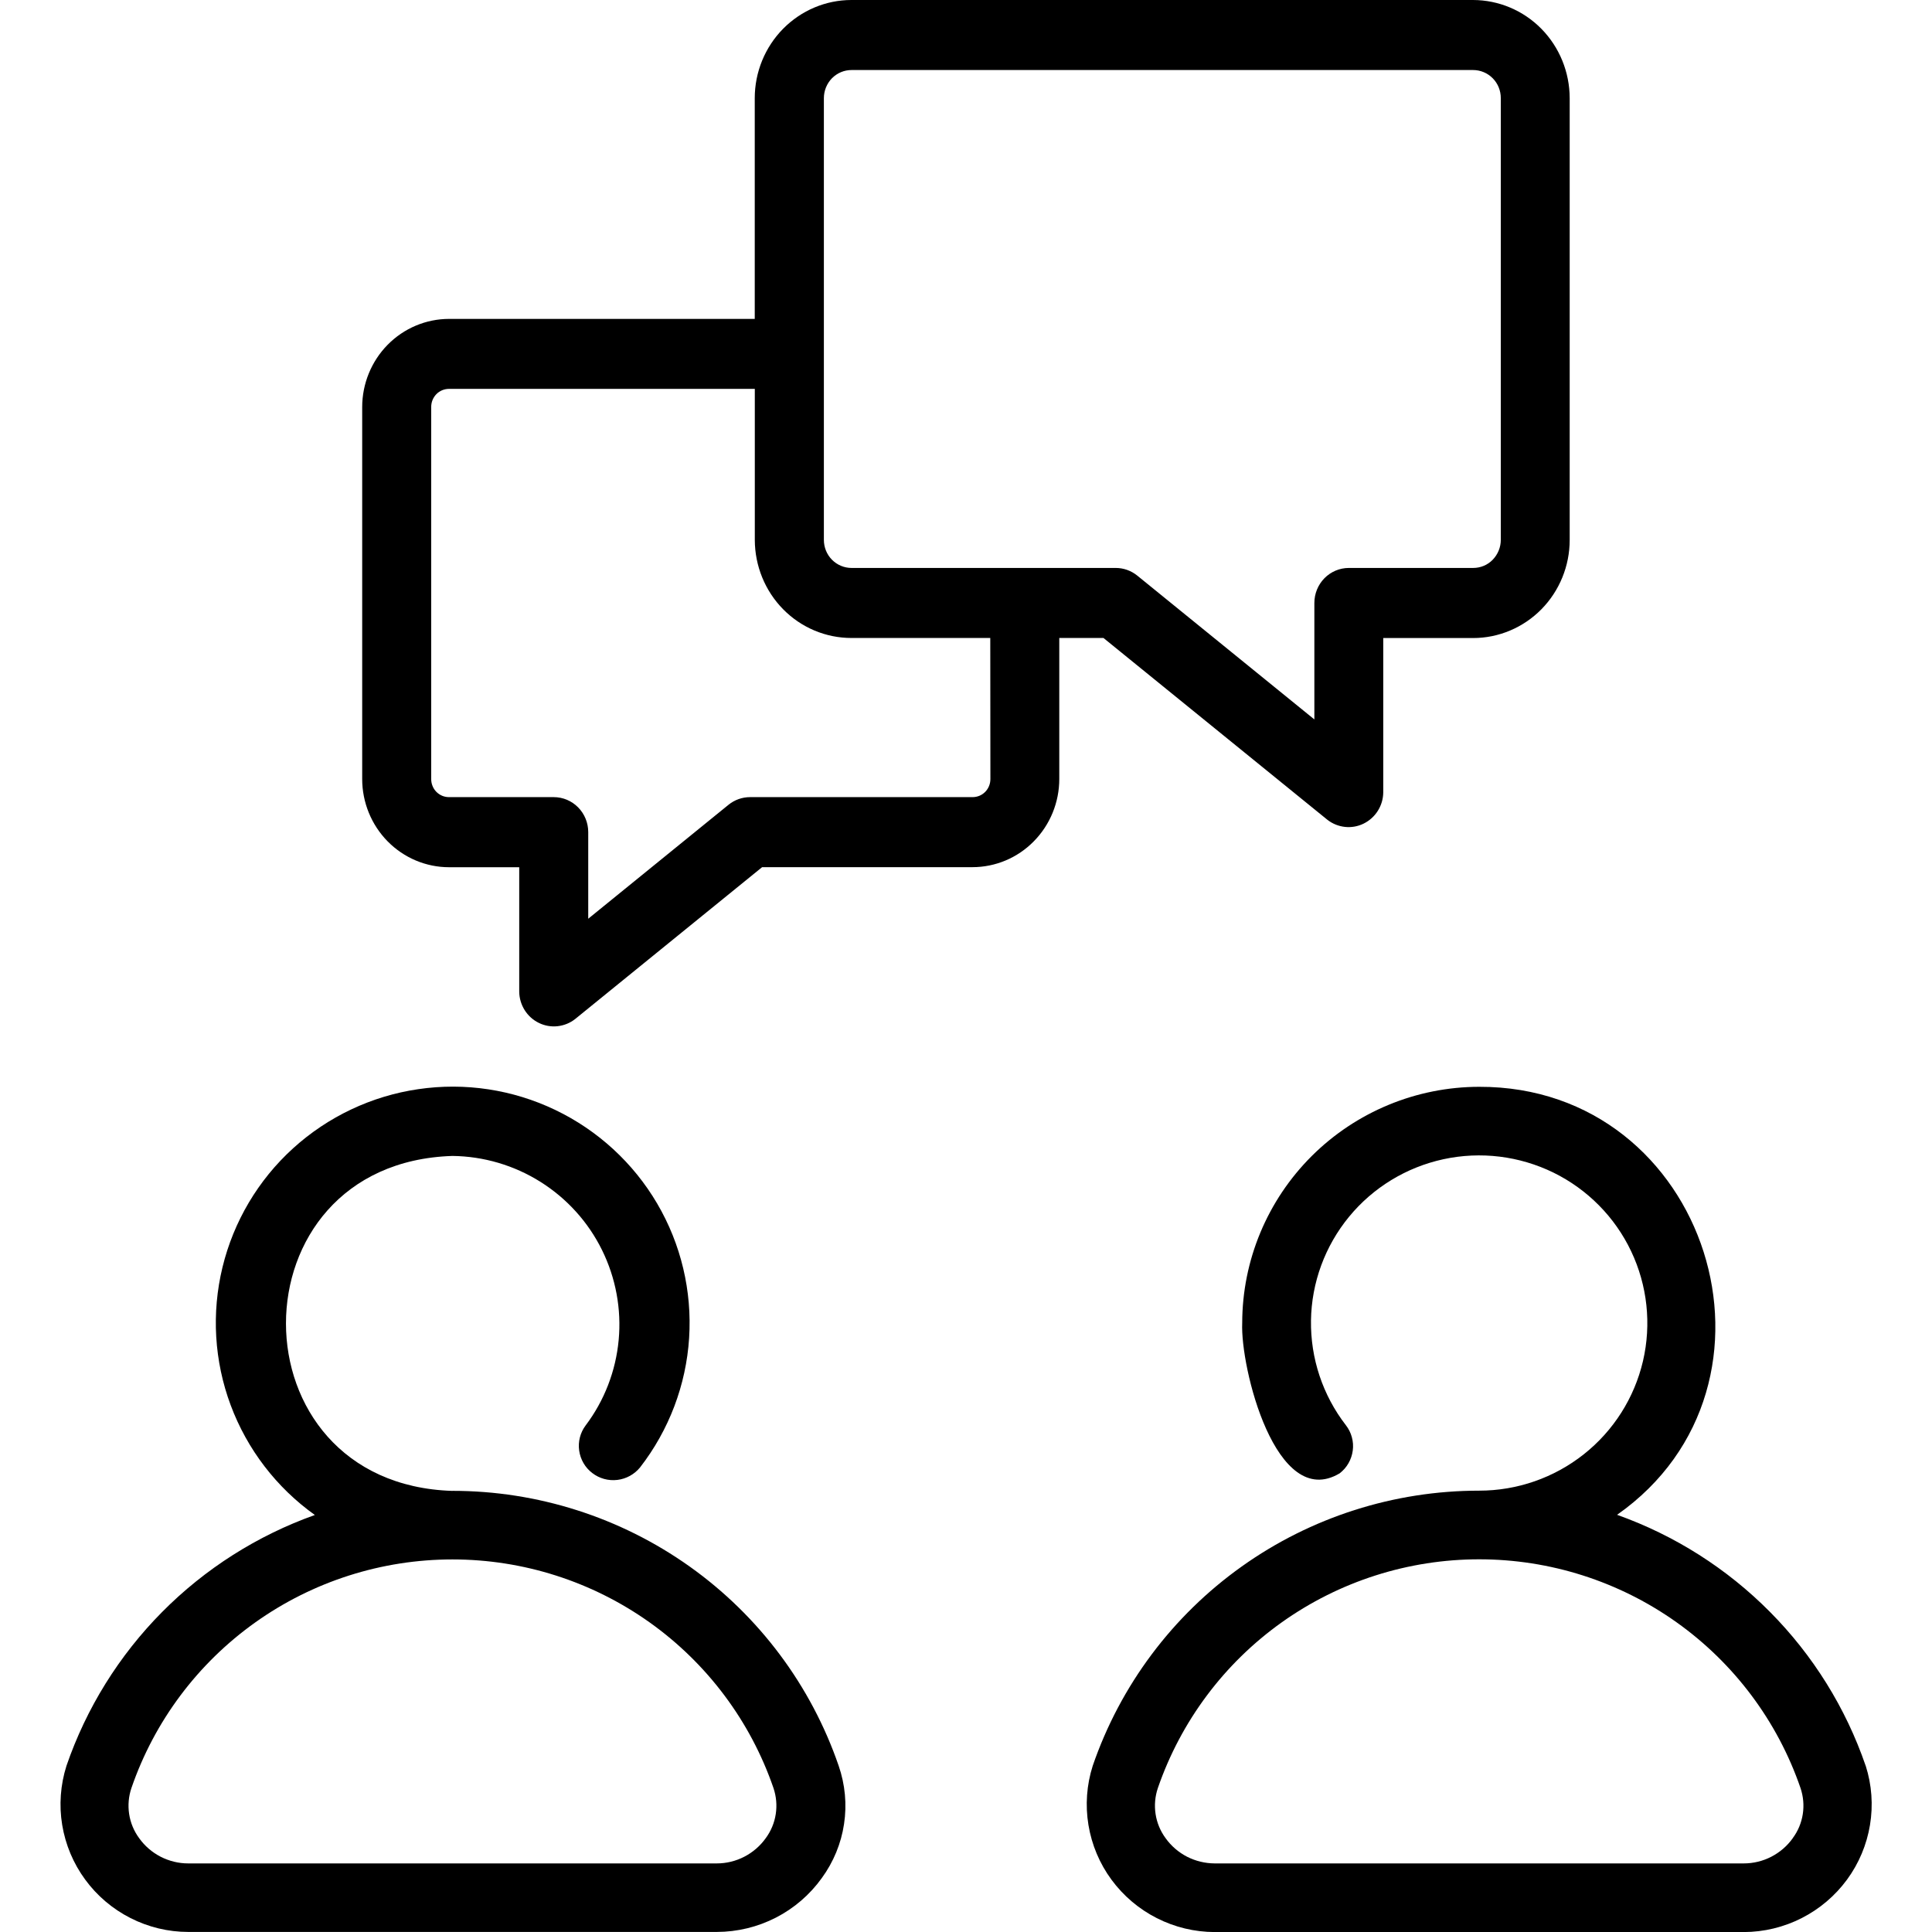
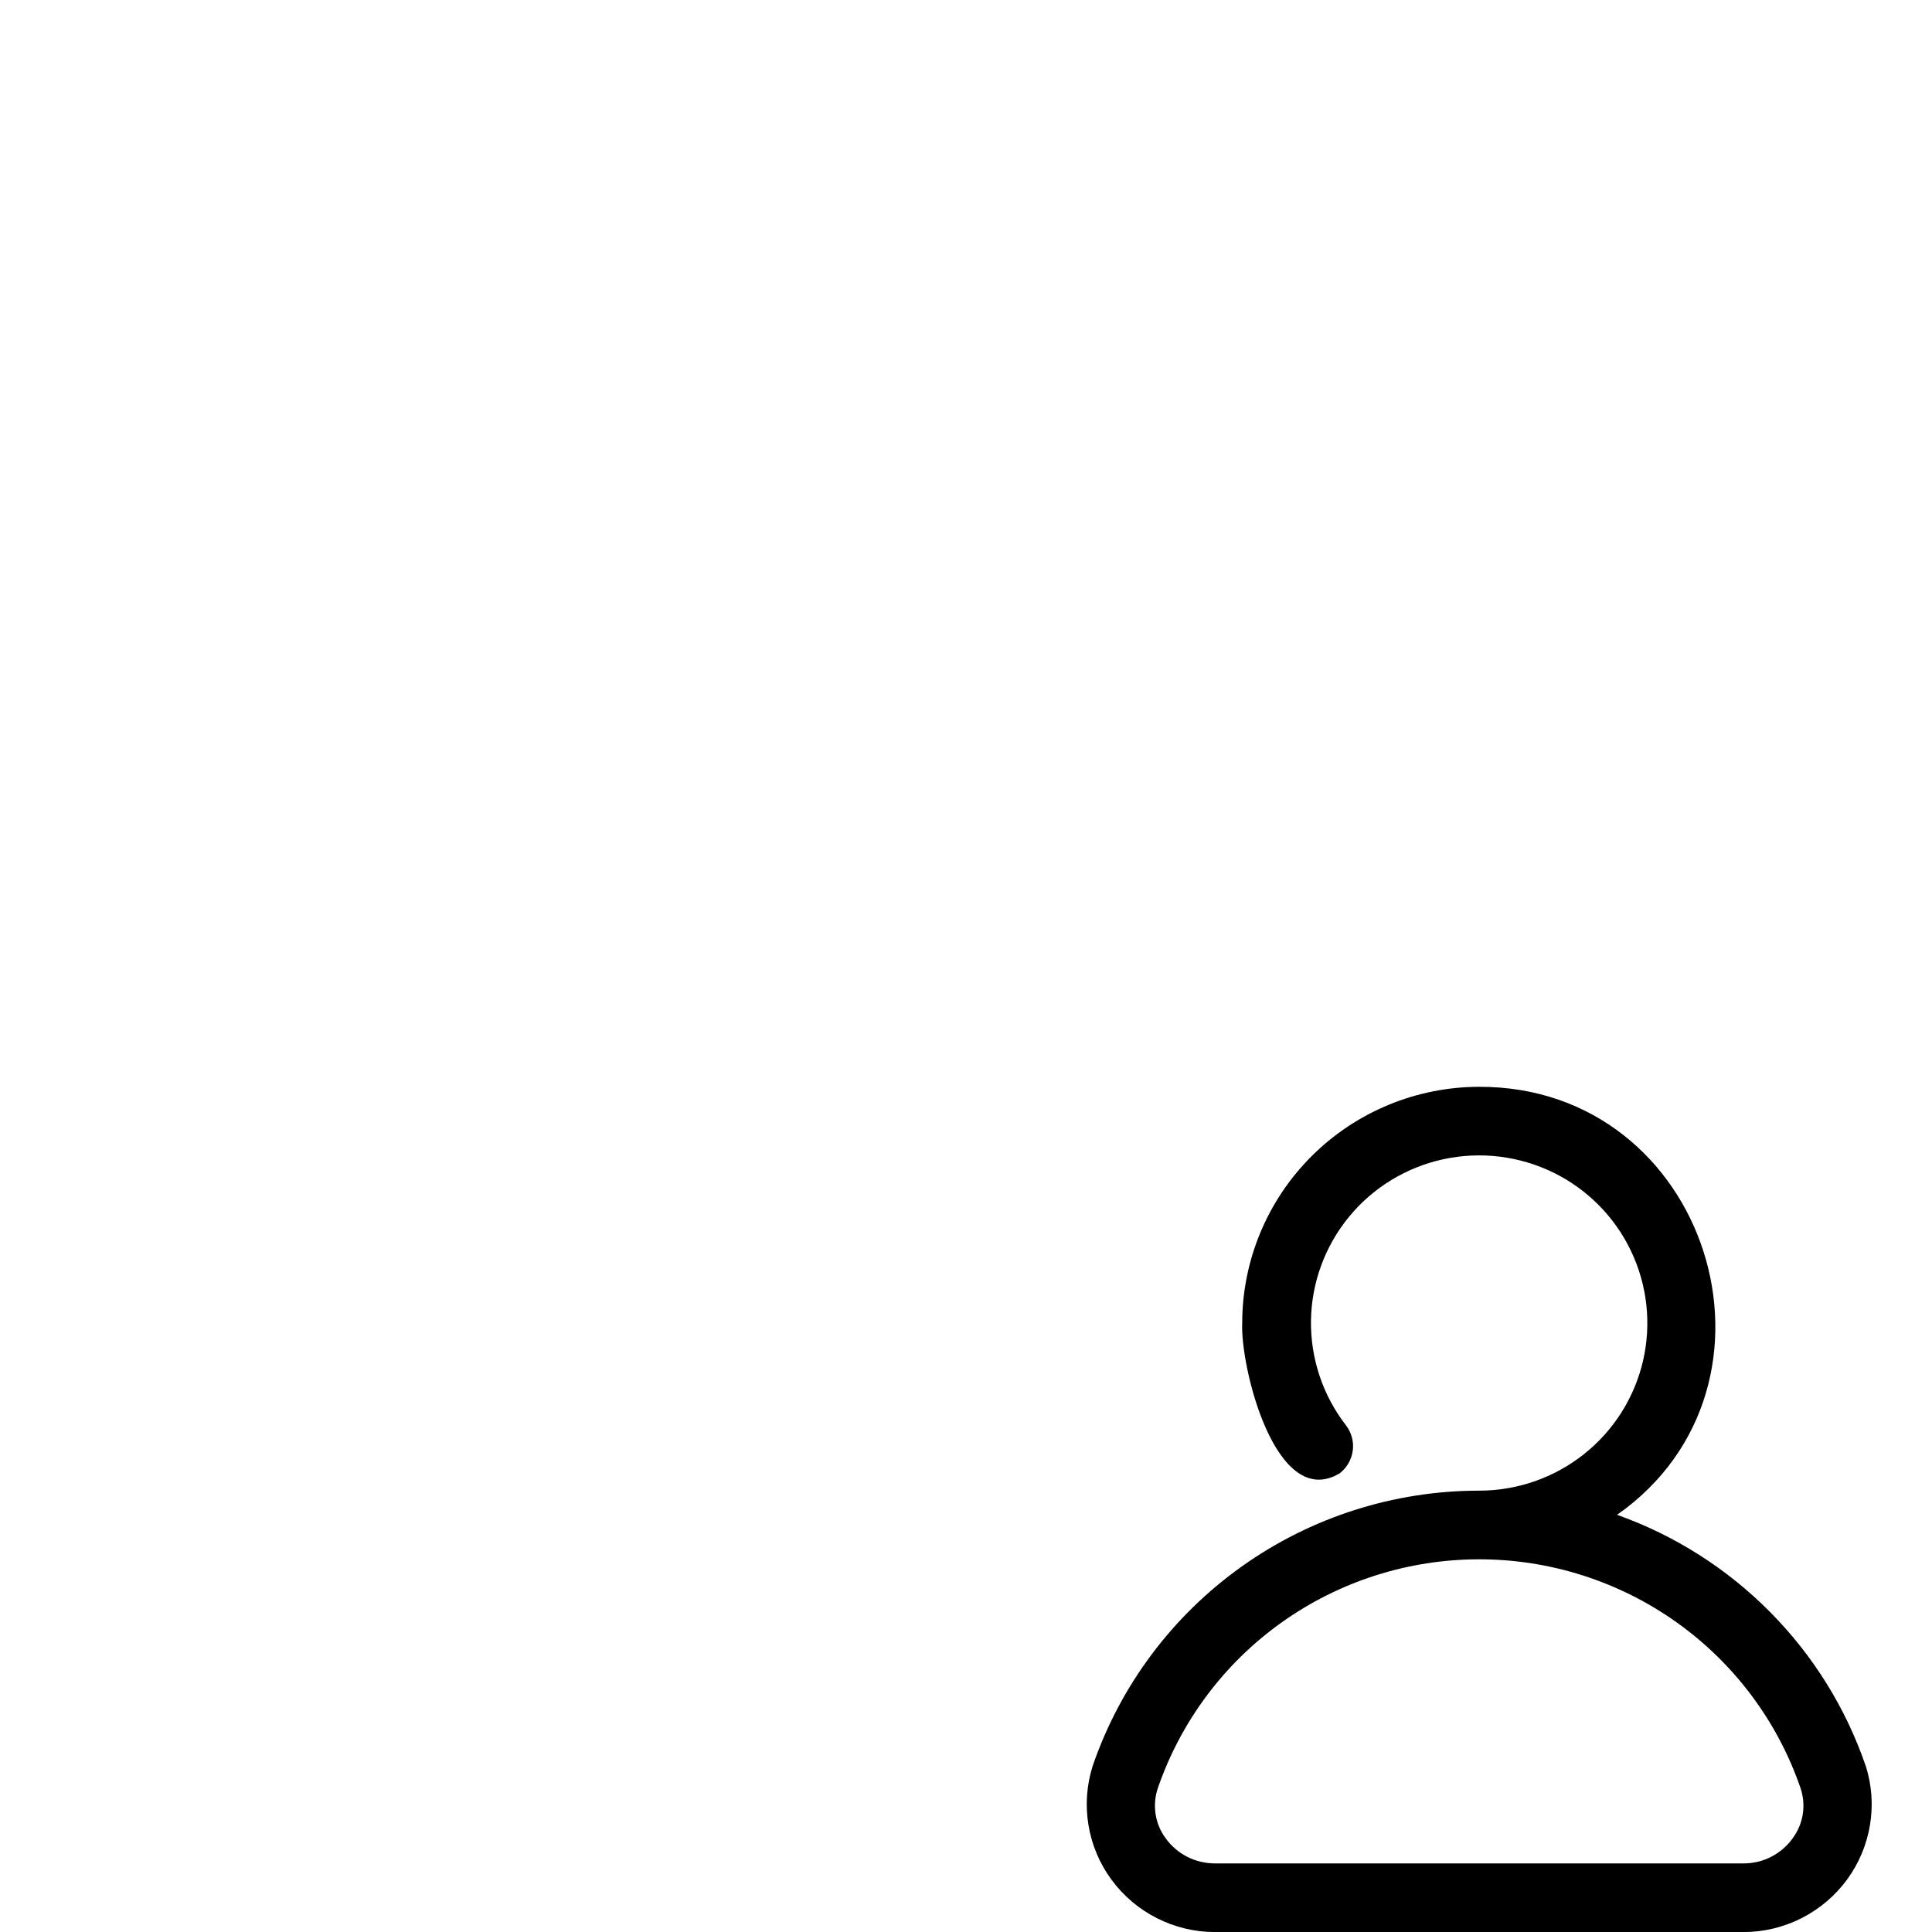
<svg xmlns="http://www.w3.org/2000/svg" fill="none" height="32" viewBox="0 0 32 32" width="32">
  <g fill="#000">
-     <path d="m7.494 24.694c-3.676-.115-3.677-5.432 0-5.548.517.006 1.022.155 1.459.43s.79.665 1.018 1.128c.228.462.324.979.276 1.492-.048.513-.237 1.003-.548 1.415-.089.119-.127.269-.106.416.021.147.098.281.217.371.118.091.267.132.416.114.148-.018.283-.093.377-.209.478-.617.761-1.363.811-2.141.05-.778-.134-1.554-.529-2.227-.395-.673-.983-1.213-1.688-1.551-.705-.338-1.495-.458-2.269-.344-.774.113-1.496.455-2.074.98s-.985 1.212-1.169 1.97-.137 1.554.136 2.285.758 1.364 1.394 1.818c-.954.34-1.82.89-2.532 1.609-.712.719-1.253 1.589-1.582 2.545-.1.316-.125.652-.071.979.054.328.184.638.381.906.196.268.453.486.75.637.297.151.625.23.957.23h8.756c.34-.001.675-.082.977-.237.302-.155.563-.38.761-.656.193-.265.32-.572.368-.895.049-.324.018-.654-.089-.964-.457-1.329-1.319-2.482-2.466-3.299-1.147-.816-2.521-1.255-3.93-1.255zm5.189 5.752c-.092.129-.214.234-.355.307-.141.073-.297.111-.456.111h-8.756c-.159-0-.315-.039-.456-.111-.141-.073-.263-.178-.355-.307-.087-.118-.144-.255-.166-.4-.022-.145-.009-.293.038-.431.38-1.105 1.097-2.063 2.05-2.742.953-.679 2.095-1.044 3.267-1.044s2.313.365 3.267 1.044c.953.679 1.67 1.637 2.05 2.742.047.139.06.286.038.431-.022.145-.079.282-.166.4z" />
    <path d="m30.901 29.246c-.329-.957-.87-1.827-1.583-2.546-.713-.72-1.579-1.27-2.534-1.61 3.066-2.152 1.517-7.099-2.284-7.089-1.041.001-2.038.414-2.774 1.147-.736.734-1.15 1.728-1.151 2.765-.034.729.555 3.121 1.614 2.49.059-.046.109-.102.146-.167.037-.065.061-.136.071-.21.01-.074.005-.149-.015-.221-.019-.072-.053-.14-.099-.199-.384-.497-.587-1.108-.578-1.735.009-.627.232-1.232.63-1.717s.95-.821 1.565-.954c.615-.133 1.256-.054 1.821.222.564.277 1.018.736 1.287 1.303s.338 1.207.196 1.818c-.143.611-.488 1.155-.981 1.545-.493.39-1.103.602-1.732.602-1.41-0-2.786.439-3.933 1.256-1.148.817-2.011 1.971-2.468 3.301-.101.317-.125.652-.071.98.054.328.184.638.381.906.197.268.454.486.751.637.297.151.625.23.959.231h8.764c.333-.001.661-.08.958-.231.297-.151.554-.369.751-.637.197-.268.327-.579.381-.906.054-.328.03-.664-.071-.98zm-1.207 1.2c-.092.129-.214.234-.355.307-.141.073-.298.111-.457.111h-8.764c-.159-.001-.315-.039-.457-.111-.141-.073-.263-.178-.355-.307-.087-.118-.144-.255-.166-.4-.022-.145-.009-.293.038-.431.381-1.105 1.098-2.065 2.052-2.744.954-.679 2.097-1.044 3.27-1.044s2.316.365 3.27 1.044c.954.679 1.672 1.639 2.052 2.744.047.139.06.287.038.431s-.079.282-.167.4z" />
-     <path d="m21.983 13.576c.084.067.186.108.292.12s.214-.007.31-.054c.096-.047.178-.12.236-.212s.089-.198.09-.306v-2.556h1.488c.424-0.0.831-.172 1.131-.476.3-.305.469-.718.469-1.149v-7.317c-.001-.431-.169-.844-.469-1.149-.3-.305-.707-.476-1.132-.477h-10.296c-.424 0-.831.172-1.132.477-.3.305-.469.718-.469 1.149v3.656h-5.063c-.382 0-.748.155-1.017.428s-.422.645-.422 1.033v6.16c0.0.387.152.759.422 1.033.27.274.636.428 1.017.428h1.162v2.061c.001.109.033.215.09.306.058.092.139.165.236.212.096.047.204.066.31.054.106-.012.208-.053.292-.12l3.095-2.514h3.483c.382-0.0.748-.154 1.017-.428.27-.274.422-.645.422-1.033v-2.335h.732zm-5.579-.674c0.0.04-.007.079-.022.116-.015.037-.037.07-.064.098-.028.028-.06.05-.097.065s-.075.022-.114.022h-3.684c-.13 0-.256.045-.357.127l-2.323 1.887v-1.434c0-.154-.06-.301-.167-.41-.107-.109-.253-.17-.404-.17h-1.733c-.039 0-.078-.007-.114-.022s-.069-.037-.097-.065c-.028-.028-.049-.061-.064-.098-.015-.037-.022-.076-.022-.116v-6.16c-0-.04.007-.079.022-.116.015-.037.037-.07.064-.098.028-.028.06-.05.097-.065s.075-.022.114-.022h5.063v2.501c.001.431.169.844.469 1.149.3.305.707.476 1.131.476h2.3zm-2.3-3.495c-.121-0-.238-.049-.324-.136s-.134-.205-.134-.329v-7.317c0-.123.049-.242.134-.329.086-.087.202-.136.324-.136h10.296c.121 0.0.238.049.324.136.086.087.134.205.134.329v7.317c-0.0.123-.049.241-.134.329s-.202.136-.324.136h-2.059c-.151 0-.297.061-.404.17-.107.109-.167.256-.167.41v1.929l-2.933-2.382c-.101-.082-.227-.127-.357-.127z" />
  </g>
</svg>